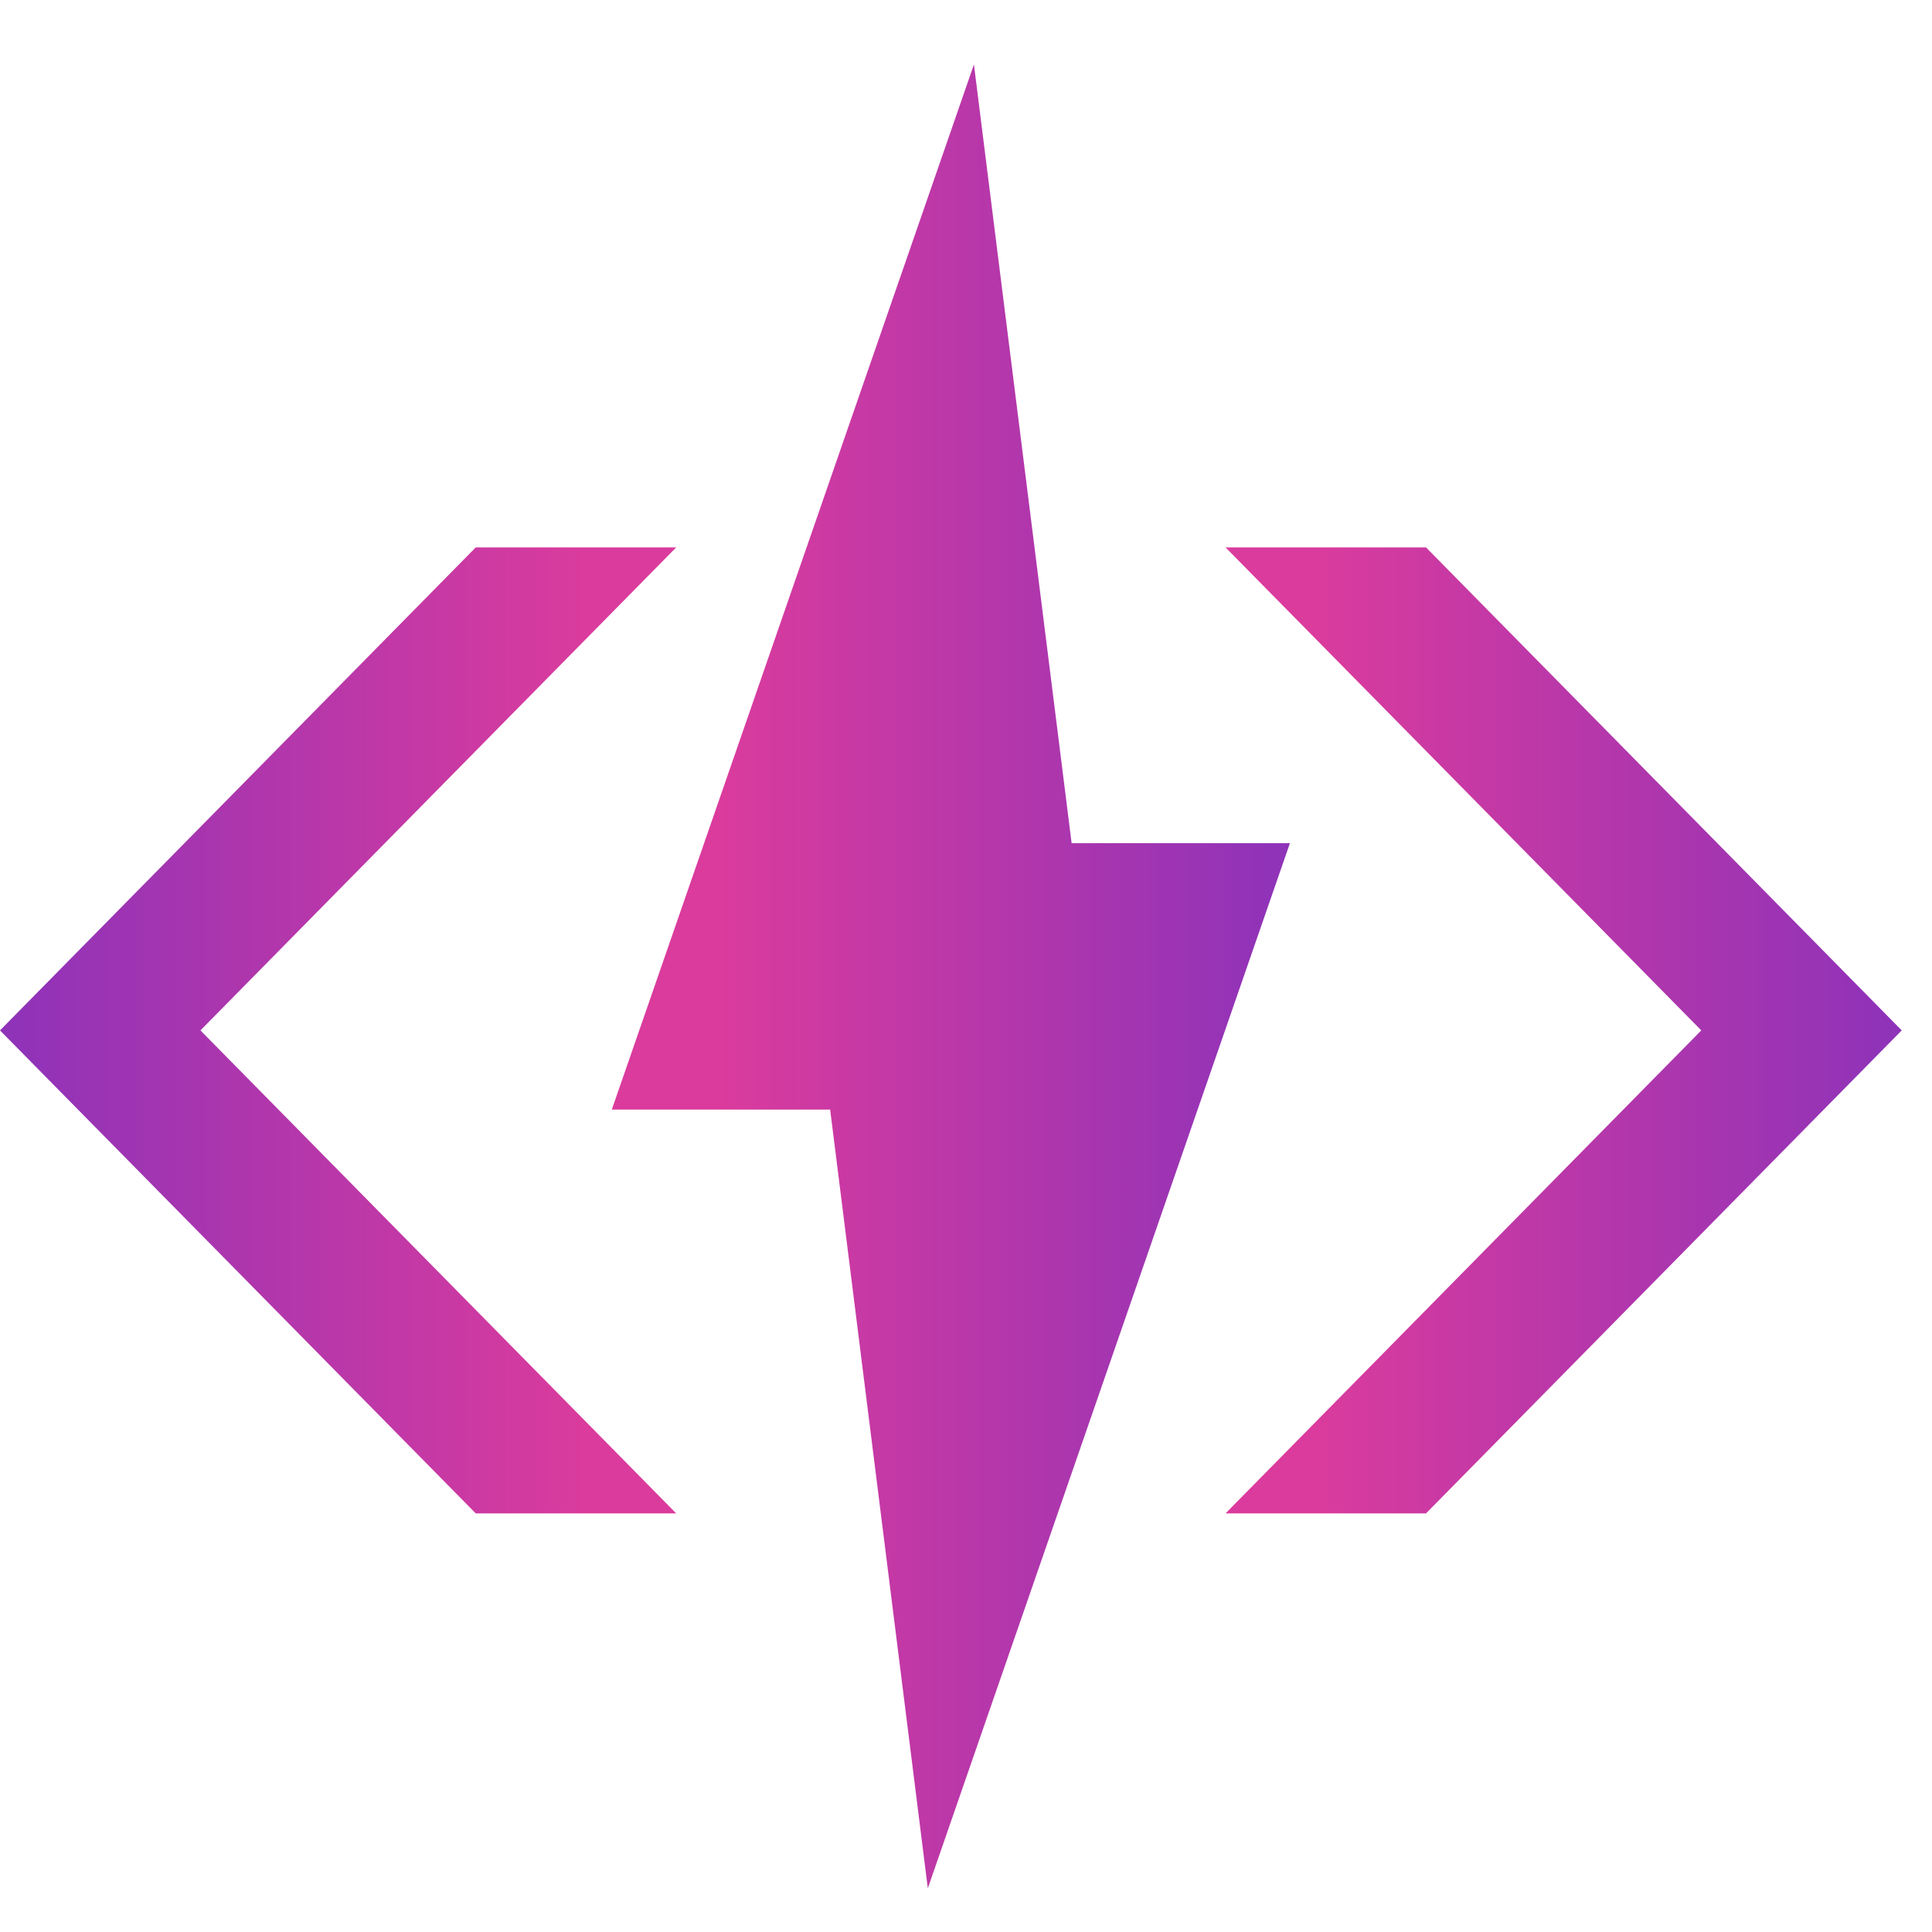
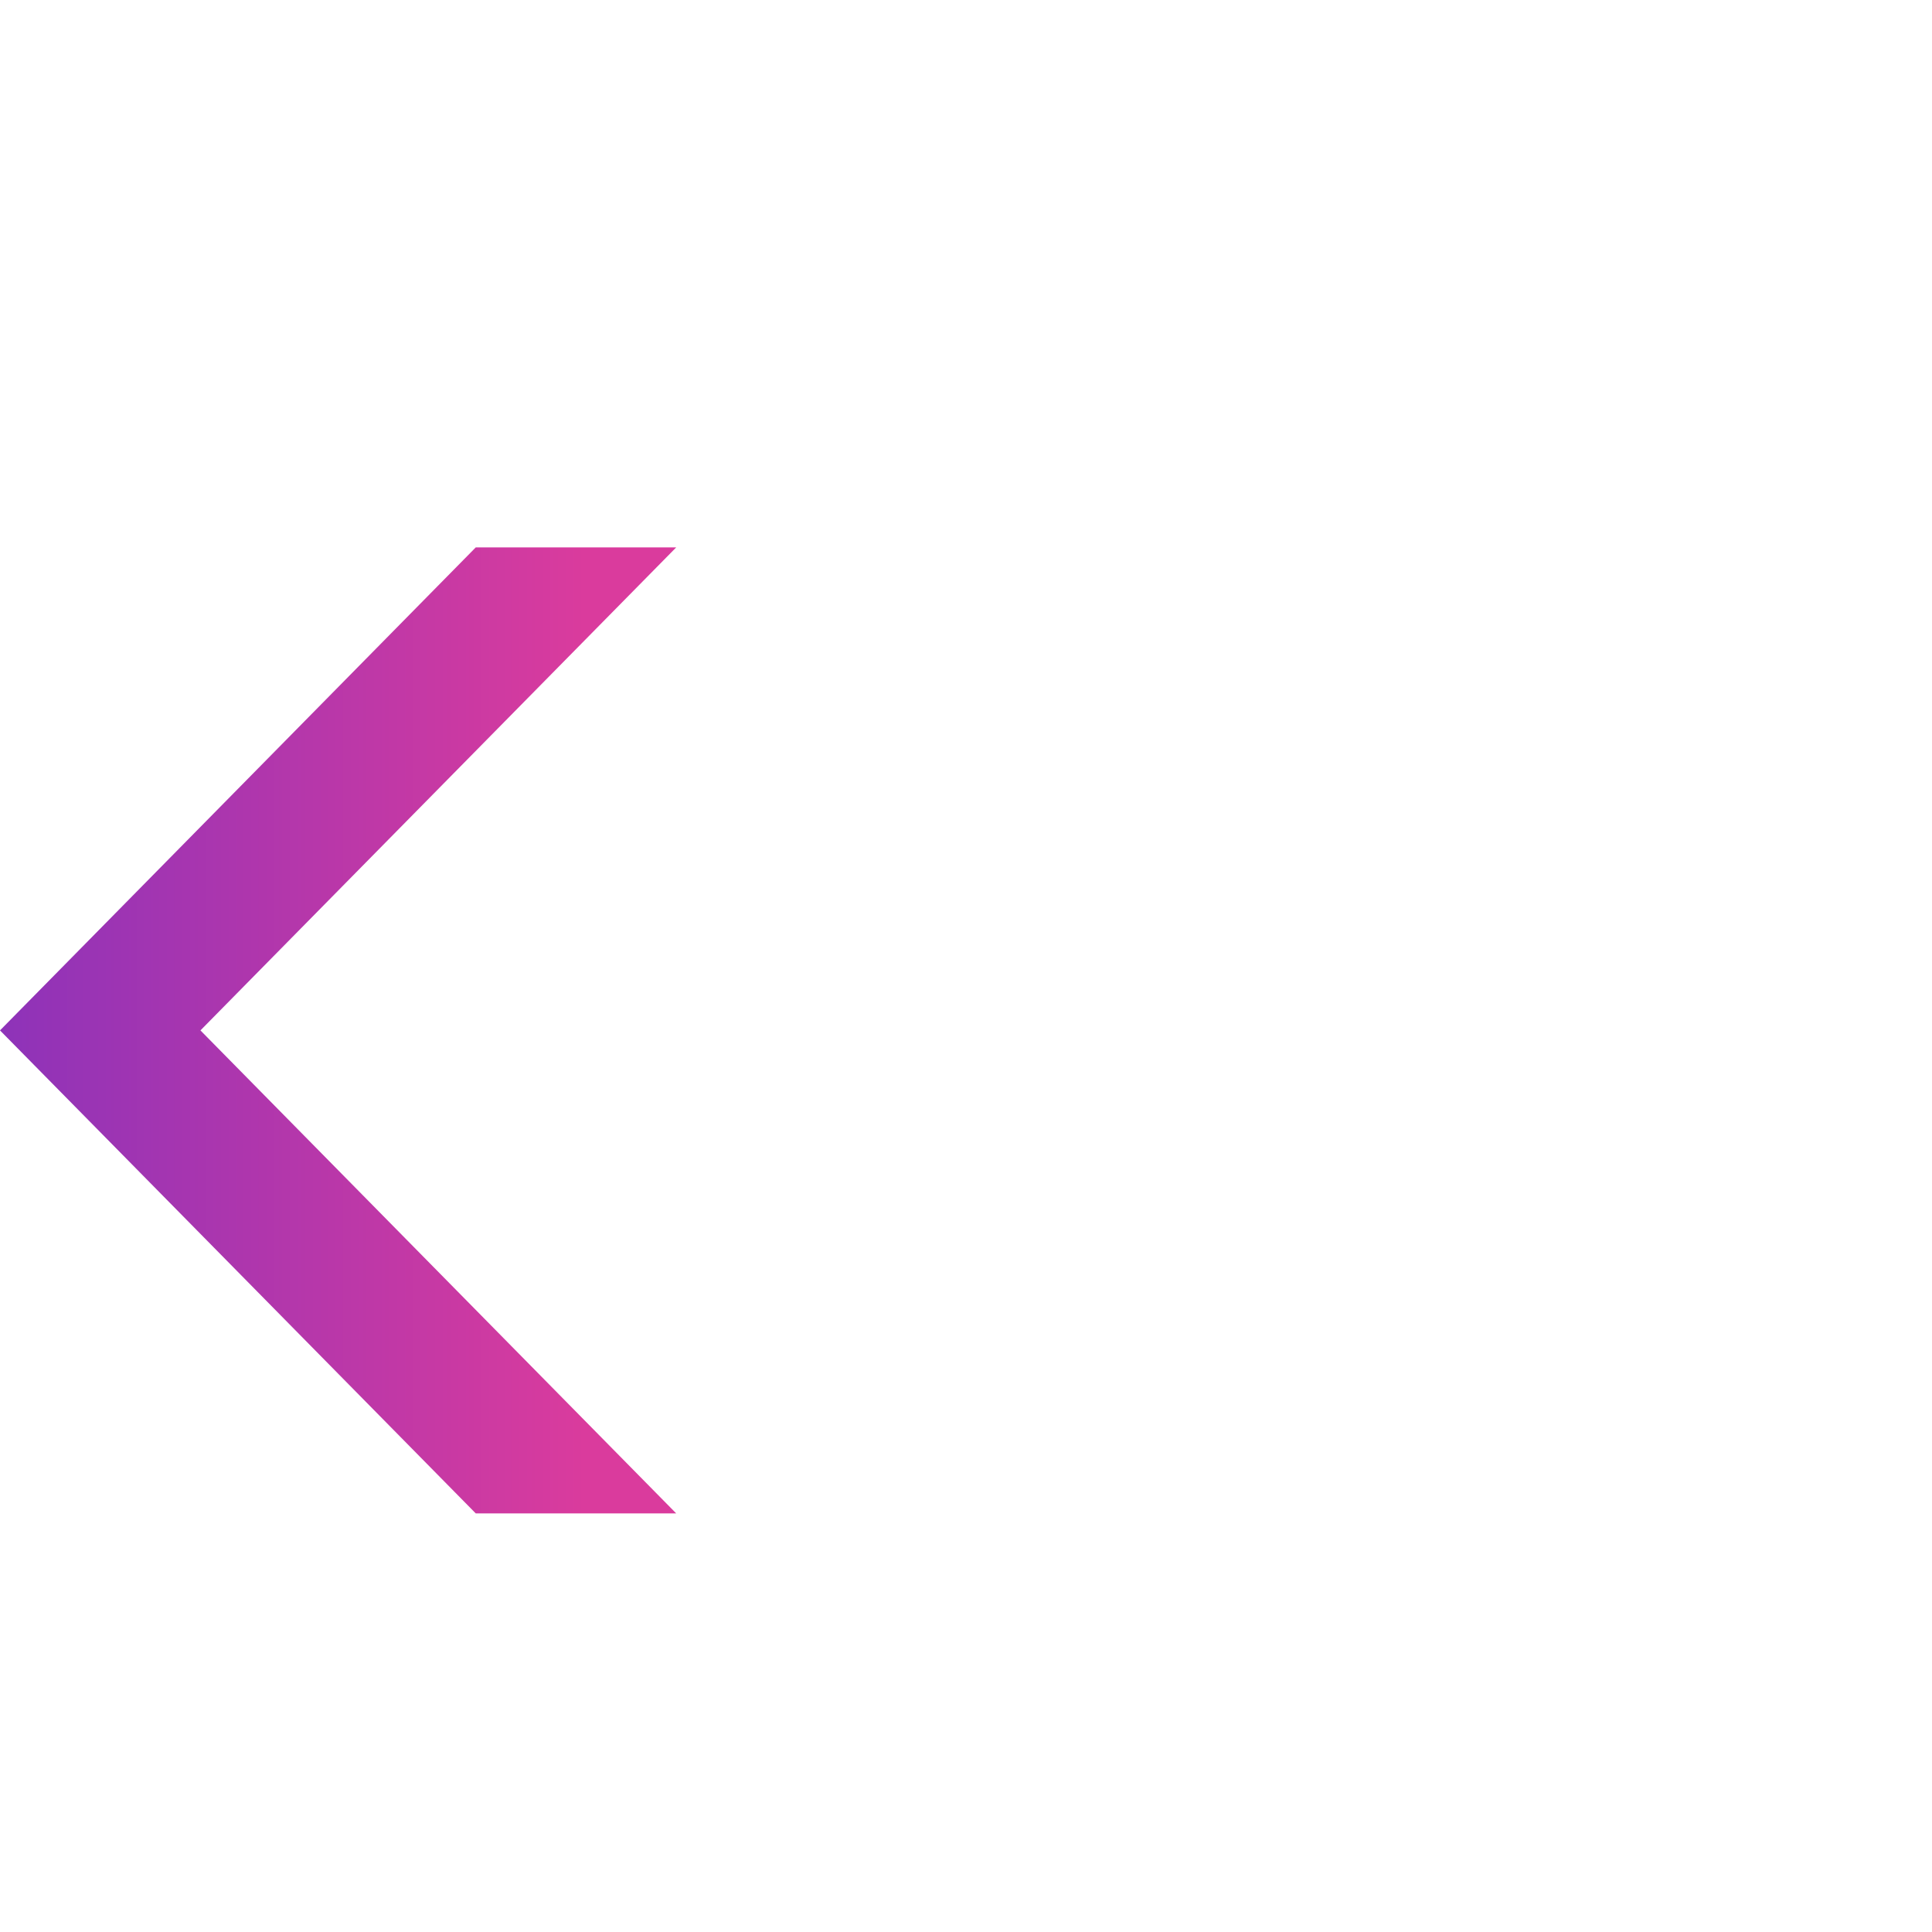
<svg xmlns="http://www.w3.org/2000/svg" width="60" height="60" viewBox="0 0 60 60" fill="none">
-   <path fill-rule="evenodd" clip-rule="evenodd" d="M30.247 2 19 34.459h6.781l3.033 24.184L40.06 26.185h-6.78L30.246 2Z" fill="url(#a)" />
-   <path fill-rule="evenodd" clip-rule="evenodd" d="M44.286 17H38.06l14.775 15L38.06 47h6.226L59.06 32 44.286 17Z" fill="url(#b)" />
  <path fill-rule="evenodd" clip-rule="evenodd" d="M14.775 17H21L6.225 32 21 47h-6.225L0 32l14.775-15Z" fill="url(#c)" />
  <defs>
    <linearGradient id="a" x1="22.413" y1="54.072" x2="45.313" y2="54.072" gradientUnits="userSpaceOnUse">
      <stop stop-color="#DA3B9D" />
      <stop offset="1" stop-color="#7730C1" />
    </linearGradient>
    <linearGradient id="b" x1="40.898" y1="44.721" x2="64.467" y2="44.721" gradientUnits="userSpaceOnUse">
      <stop stop-color="#DA3B9D" />
      <stop offset="1" stop-color="#7730C1" />
    </linearGradient>
    <linearGradient id="c" x1="18.163" y1="44.721" x2="-5.406" y2="44.721" gradientUnits="userSpaceOnUse">
      <stop stop-color="#DA3B9D" />
      <stop offset="1" stop-color="#7730C1" />
    </linearGradient>
  </defs>
</svg>